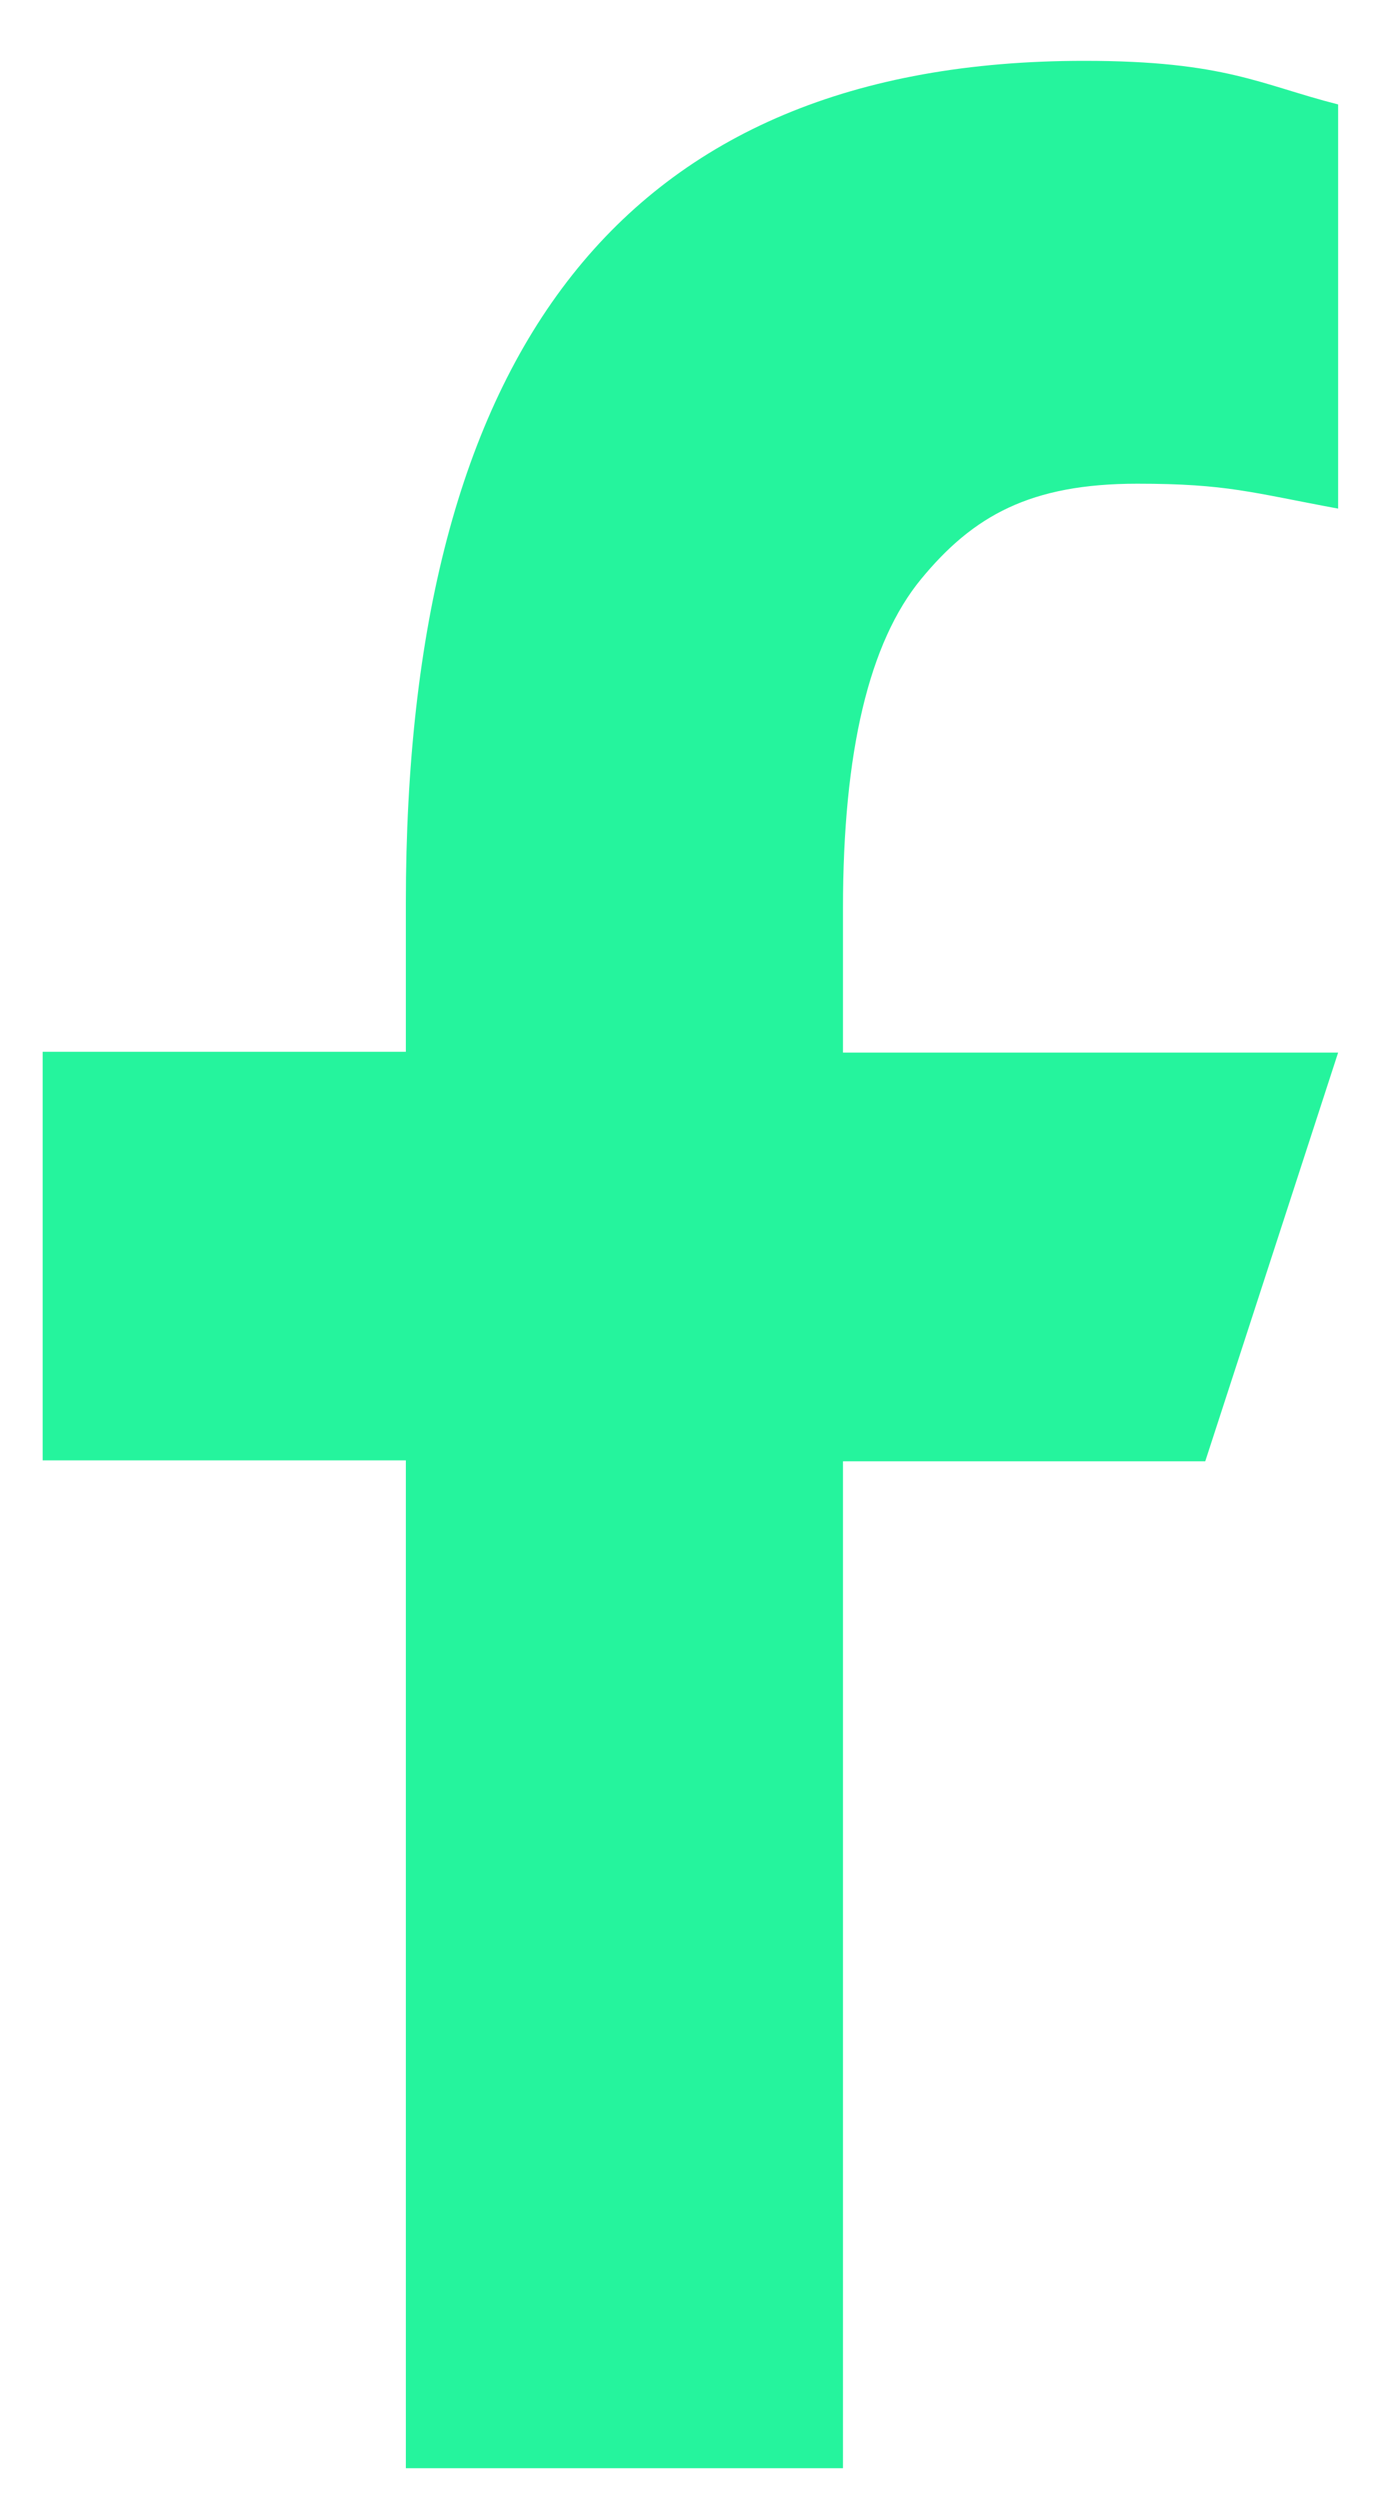
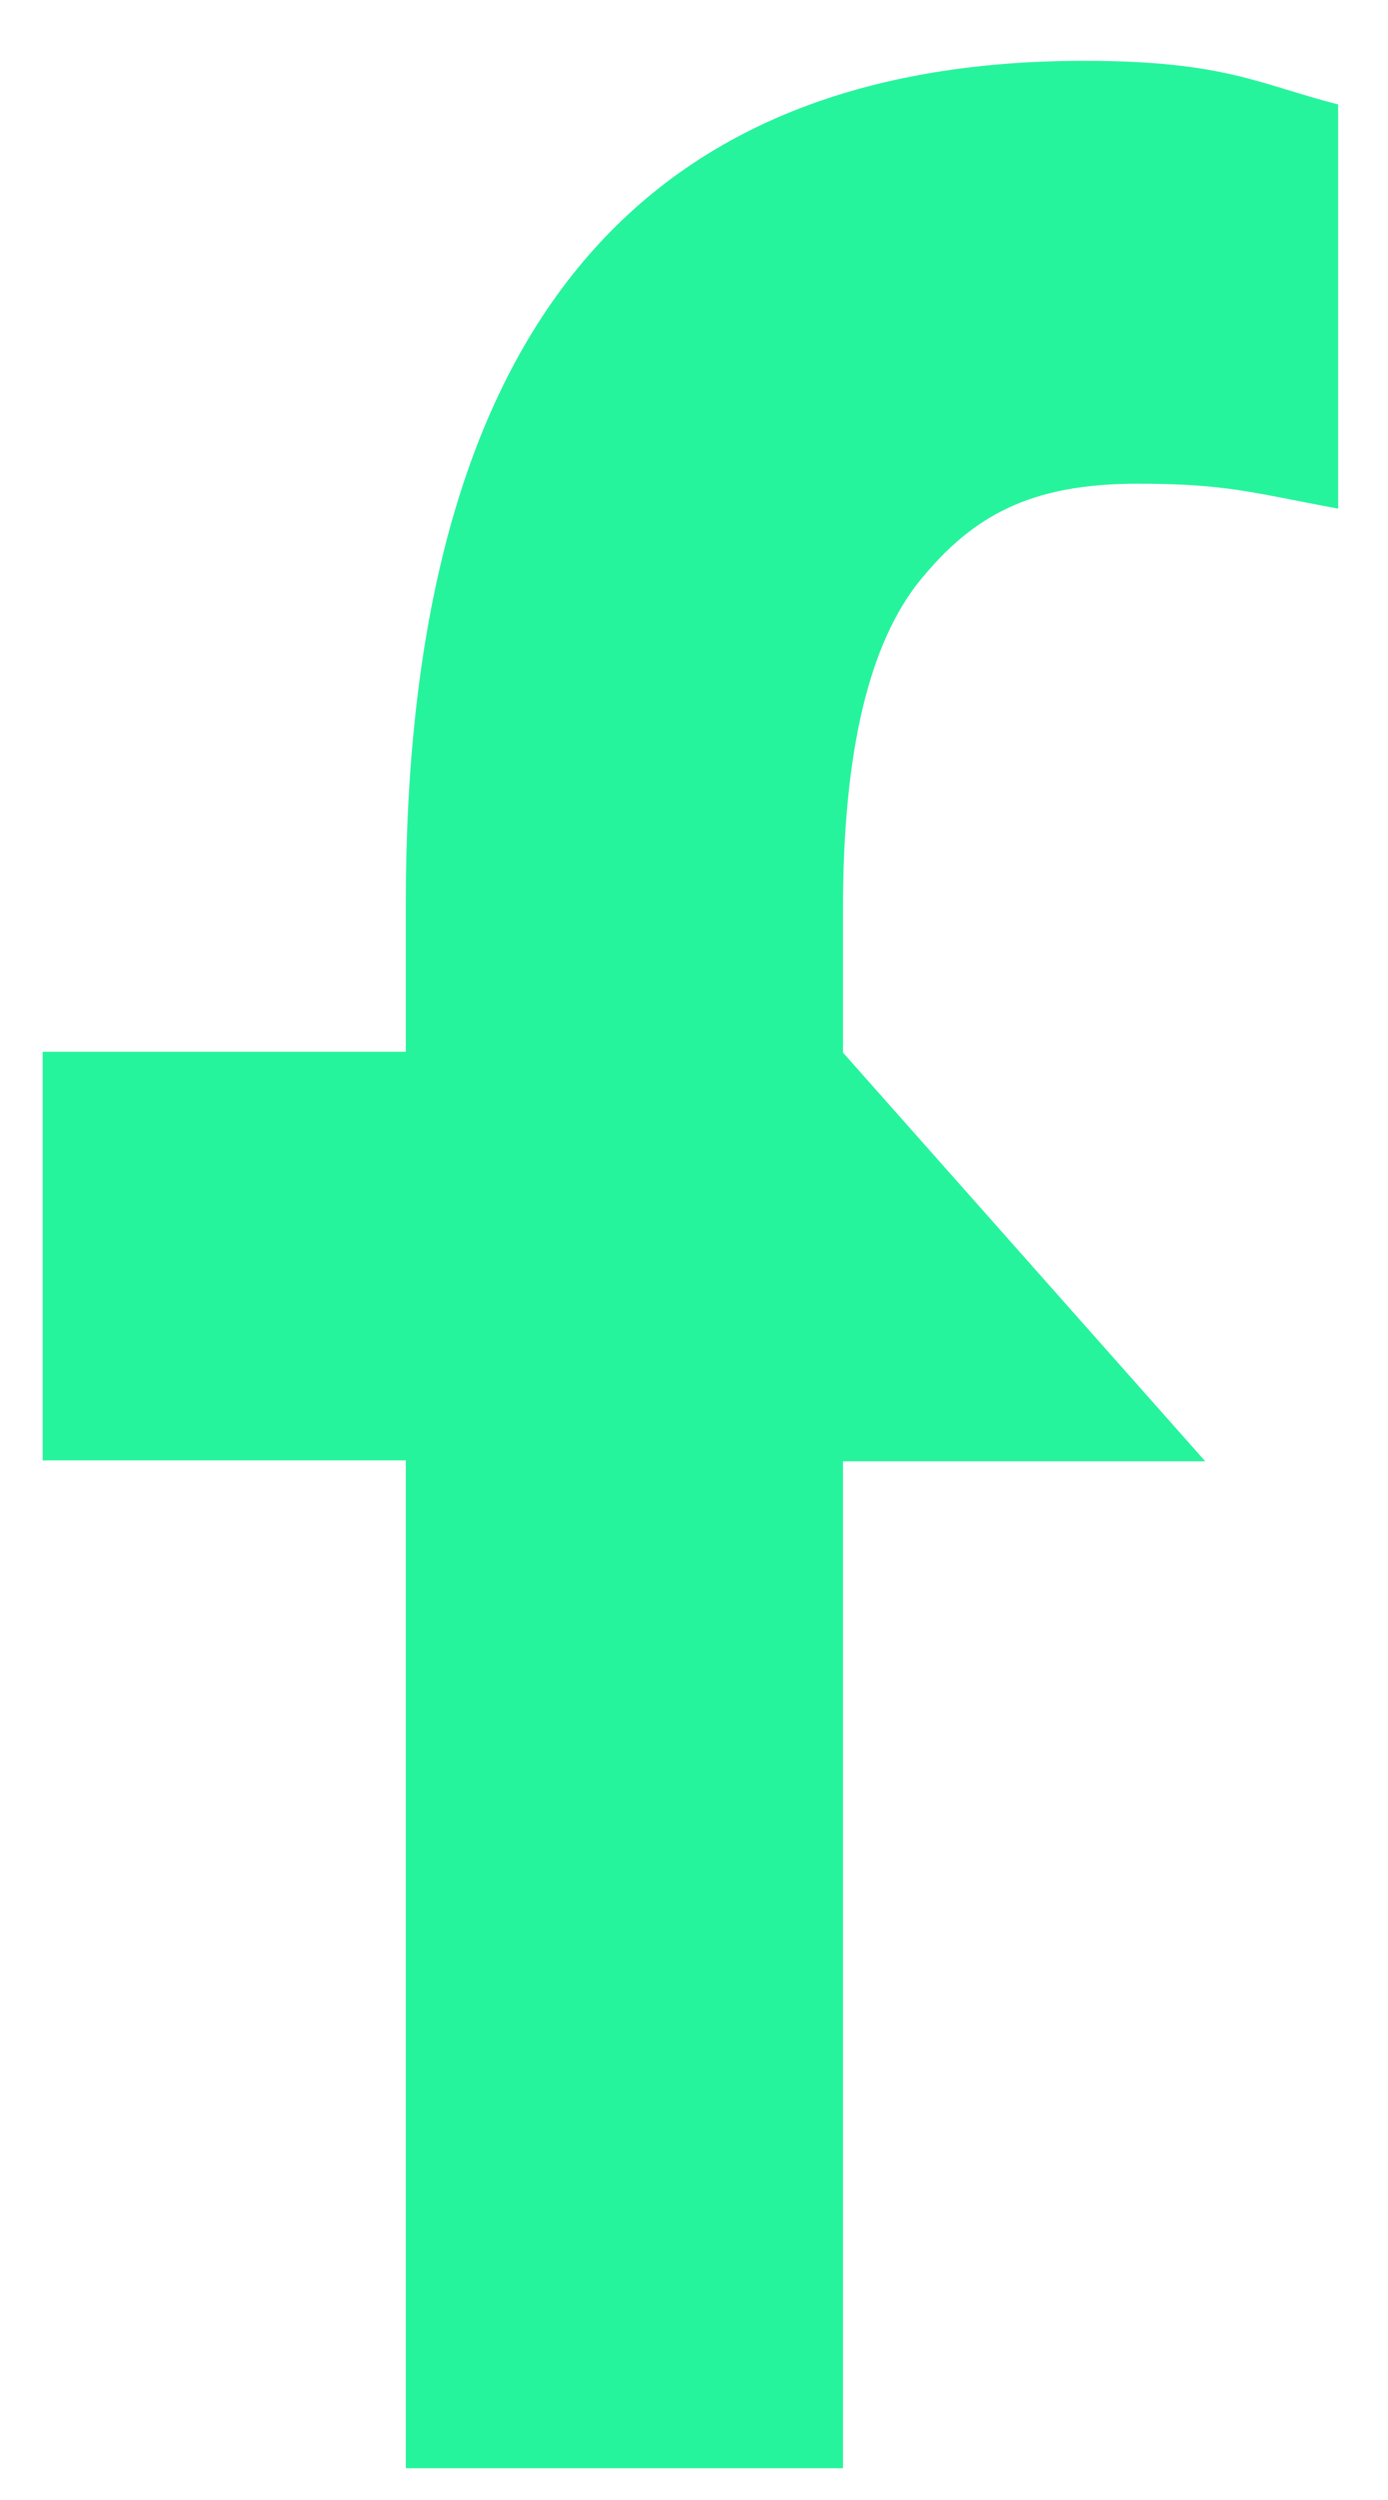
<svg xmlns="http://www.w3.org/2000/svg" width="15" height="27" viewBox="0 0 15 27" fill="none">
-   <path d="M9.11 15.772V26.657H4.386V15.772H0.461V11.359H4.386V9.753C4.386 3.791 6.739 0.657 11.717 0.657C13.243 0.657 13.625 0.916 14.461 1.128V5.493C13.525 5.32 13.262 5.224 12.29 5.224C11.136 5.224 10.518 5.57 9.955 6.253C9.392 6.936 9.11 8.118 9.11 9.811V11.368H14.461L13.025 15.782H9.11V15.772Z" fill="#25F49D" />
+   <path d="M9.11 15.772V26.657H4.386V15.772H0.461V11.359H4.386V9.753C4.386 3.791 6.739 0.657 11.717 0.657C13.243 0.657 13.625 0.916 14.461 1.128V5.493C13.525 5.32 13.262 5.224 12.29 5.224C11.136 5.224 10.518 5.57 9.955 6.253C9.392 6.936 9.11 8.118 9.11 9.811V11.368L13.025 15.782H9.11V15.772Z" fill="#25F49D" />
</svg>